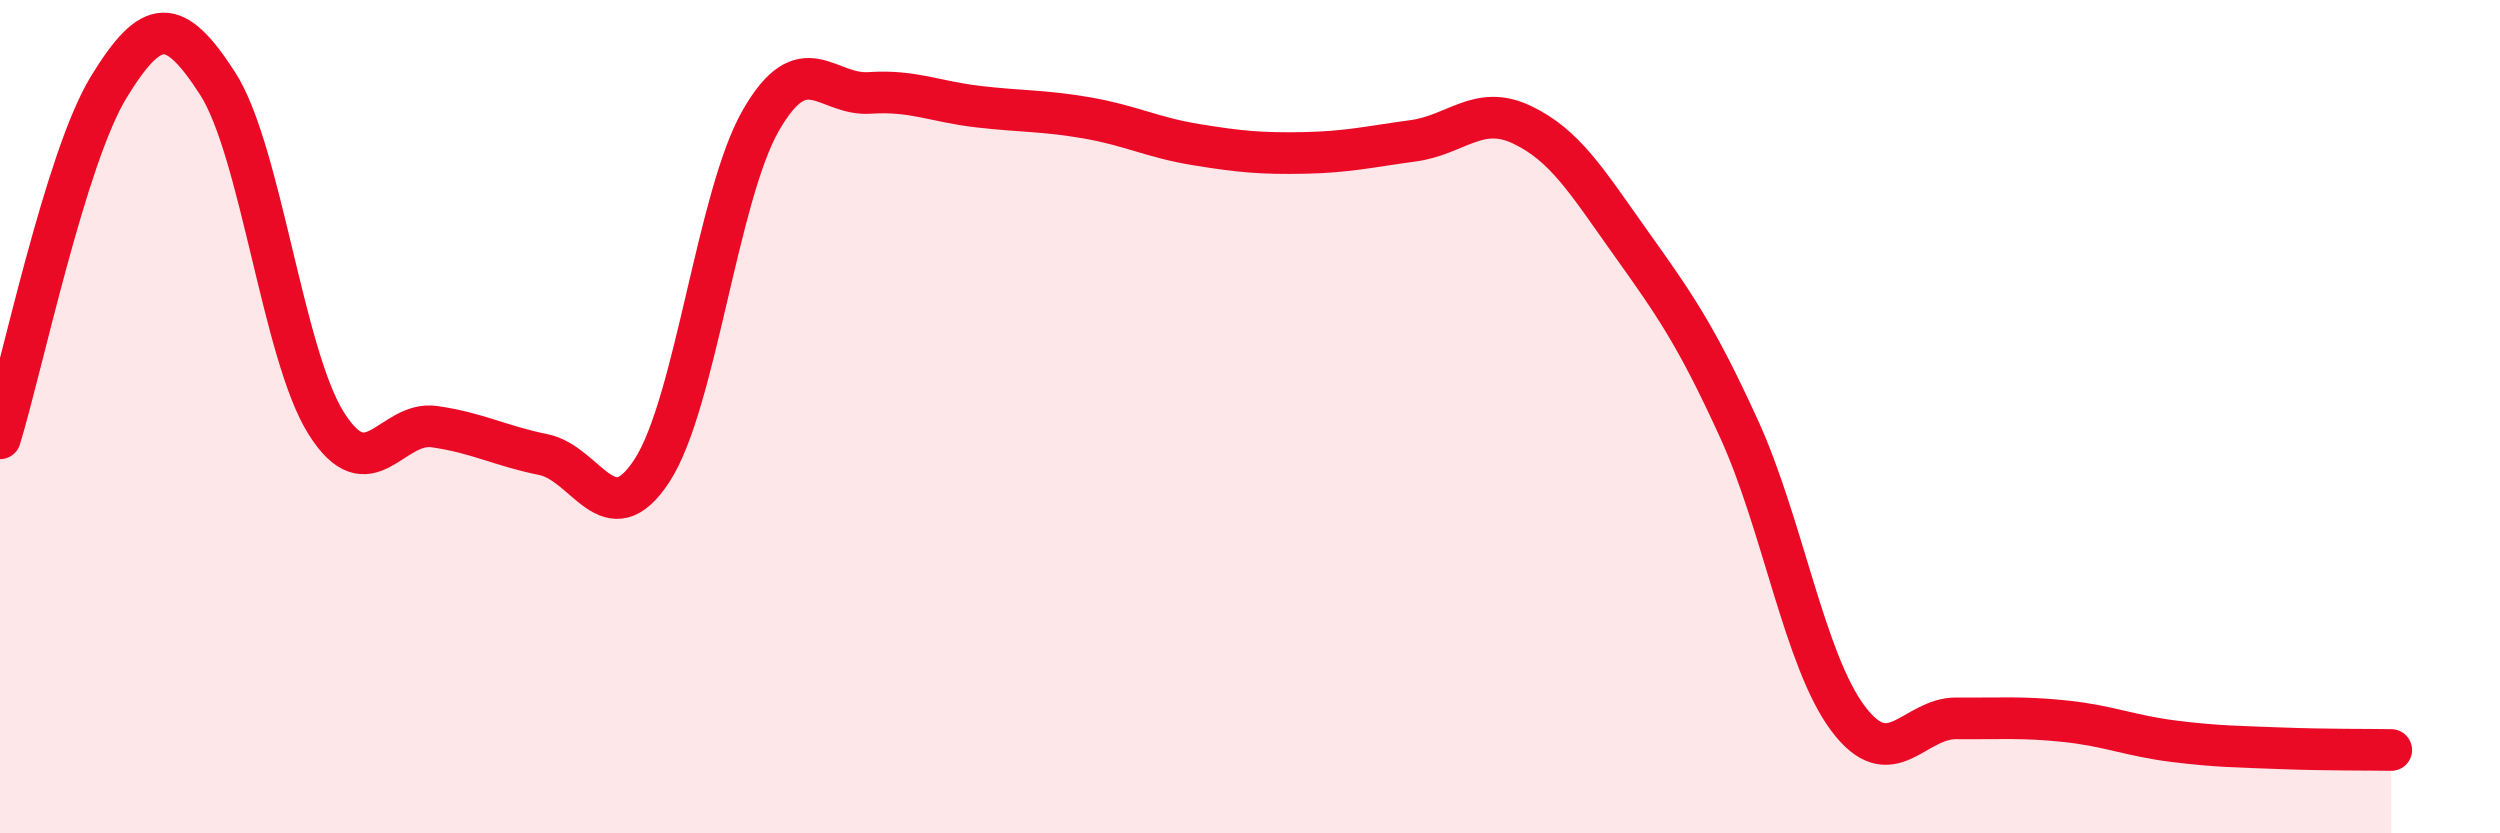
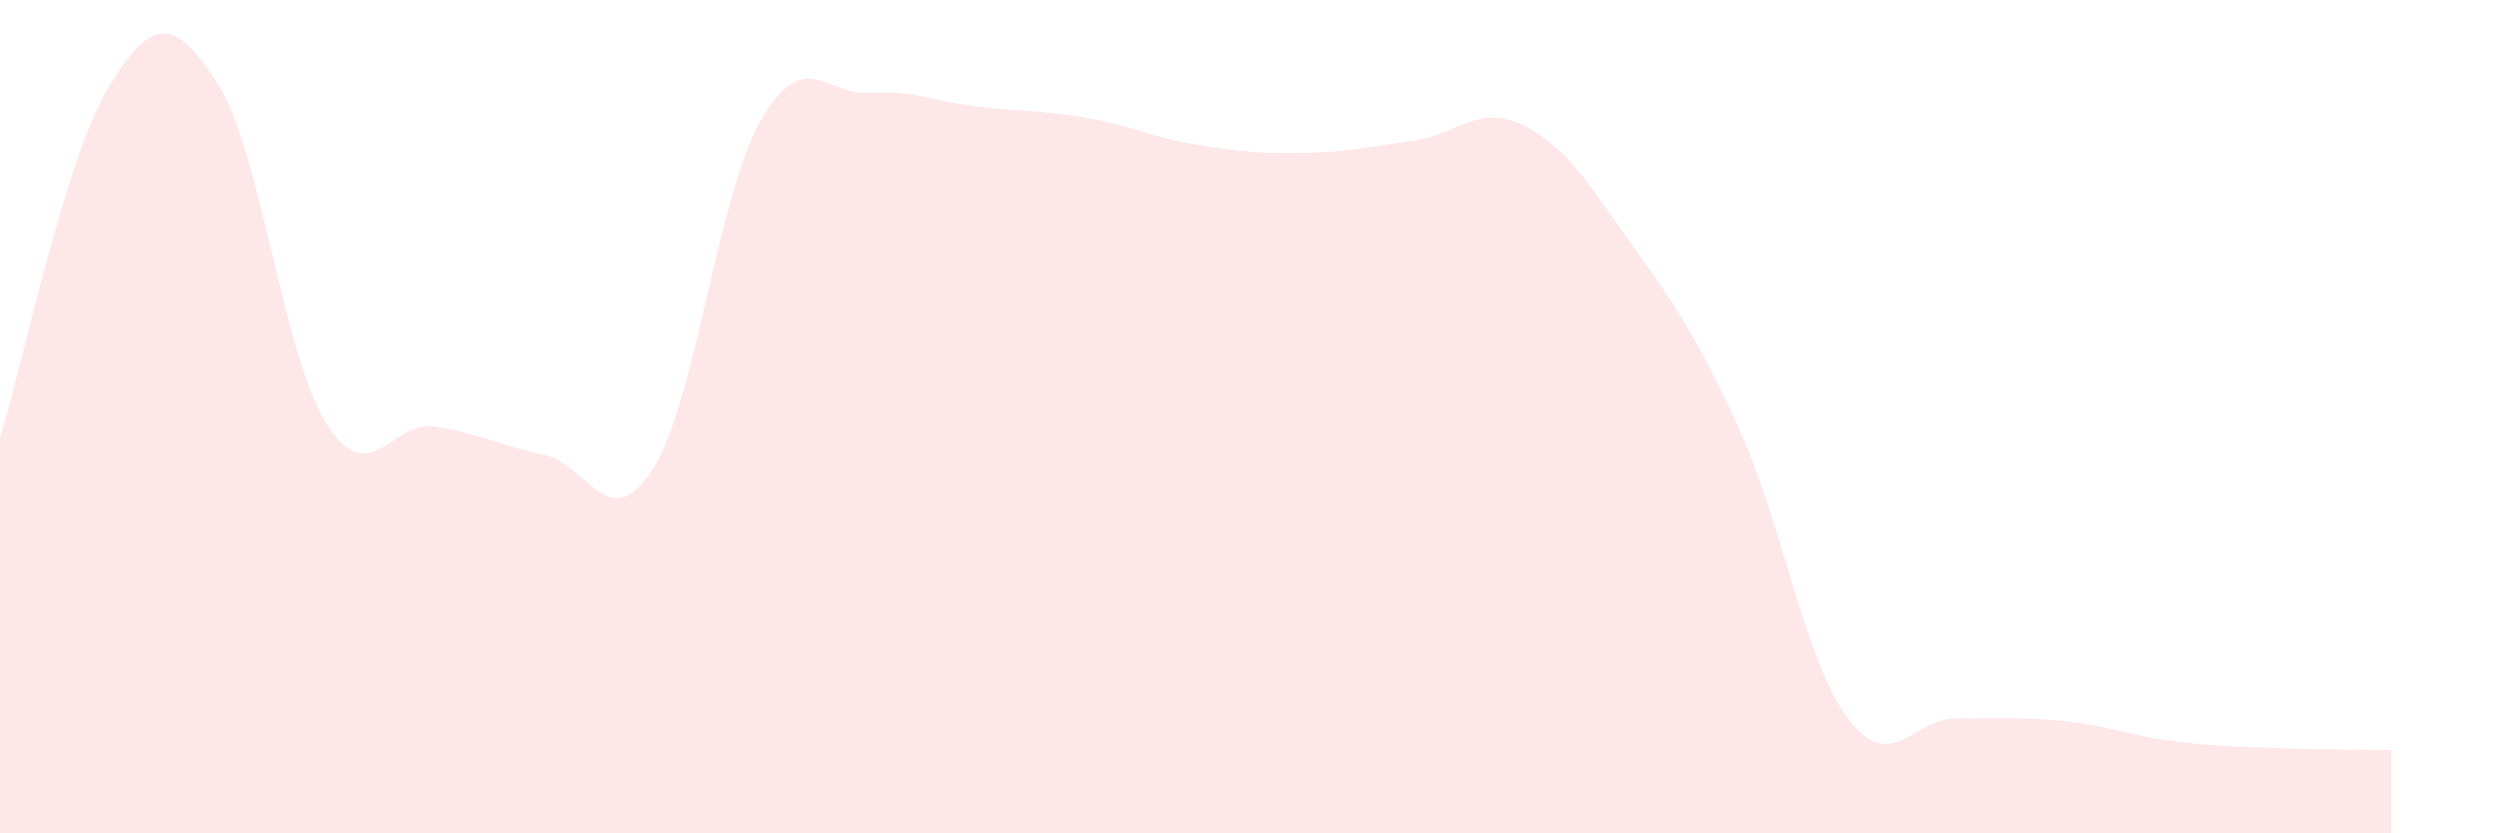
<svg xmlns="http://www.w3.org/2000/svg" width="60" height="20" viewBox="0 0 60 20">
  <path d="M 0,10.52 C 0.52,8.83 1.57,3.79 2.61,2.09 C 3.65,0.39 4.18,0.39 5.22,2 C 6.26,3.61 6.79,8.51 7.83,10.16 C 8.87,11.81 9.39,10.09 10.43,10.24 C 11.47,10.39 12,10.7 13.04,10.91 C 14.08,11.12 14.61,12.89 15.65,11.29 C 16.69,9.69 17.22,4.7 18.26,2.89 C 19.3,1.08 19.83,2.3 20.87,2.23 C 21.91,2.16 22.44,2.44 23.48,2.56 C 24.52,2.68 25.05,2.65 26.09,2.83 C 27.13,3.01 27.66,3.3 28.7,3.47 C 29.74,3.64 30.26,3.69 31.3,3.67 C 32.34,3.65 32.87,3.52 33.91,3.38 C 34.95,3.24 35.48,2.5 36.52,2.99 C 37.56,3.48 38.09,4.36 39.13,5.82 C 40.17,7.28 40.7,8.02 41.74,10.3 C 42.78,12.58 43.31,15.85 44.35,17.24 C 45.39,18.63 45.92,17.23 46.96,17.24 C 48,17.25 48.53,17.2 49.57,17.31 C 50.61,17.42 51.13,17.66 52.17,17.79 C 53.21,17.92 53.74,17.92 54.78,17.96 C 55.82,18 56.87,17.99 57.39,18L57.39 20L0 20Z" fill="#EB0A25" opacity="0.1" stroke-linecap="round" stroke-linejoin="round" />
-   <path d="M 0,10.52 C 0.52,8.83 1.57,3.79 2.61,2.09 C 3.65,0.39 4.18,0.39 5.22,2 C 6.26,3.61 6.79,8.51 7.83,10.16 C 8.87,11.81 9.39,10.09 10.43,10.24 C 11.47,10.39 12,10.7 13.04,10.91 C 14.08,11.12 14.61,12.89 15.65,11.29 C 16.69,9.69 17.22,4.7 18.26,2.89 C 19.3,1.08 19.83,2.3 20.87,2.23 C 21.91,2.16 22.44,2.44 23.48,2.56 C 24.52,2.68 25.05,2.65 26.09,2.83 C 27.13,3.01 27.66,3.3 28.7,3.47 C 29.74,3.64 30.26,3.69 31.3,3.67 C 32.34,3.65 32.87,3.52 33.91,3.38 C 34.95,3.24 35.48,2.5 36.52,2.99 C 37.56,3.48 38.09,4.36 39.13,5.82 C 40.17,7.28 40.7,8.02 41.74,10.3 C 42.78,12.58 43.31,15.85 44.35,17.24 C 45.39,18.63 45.92,17.23 46.96,17.24 C 48,17.25 48.53,17.2 49.57,17.31 C 50.61,17.42 51.13,17.66 52.17,17.79 C 53.21,17.92 53.74,17.92 54.78,17.96 C 55.82,18 56.87,17.99 57.39,18" stroke="#EB0A25" stroke-width="1" fill="none" stroke-linecap="round" stroke-linejoin="round" />
</svg>